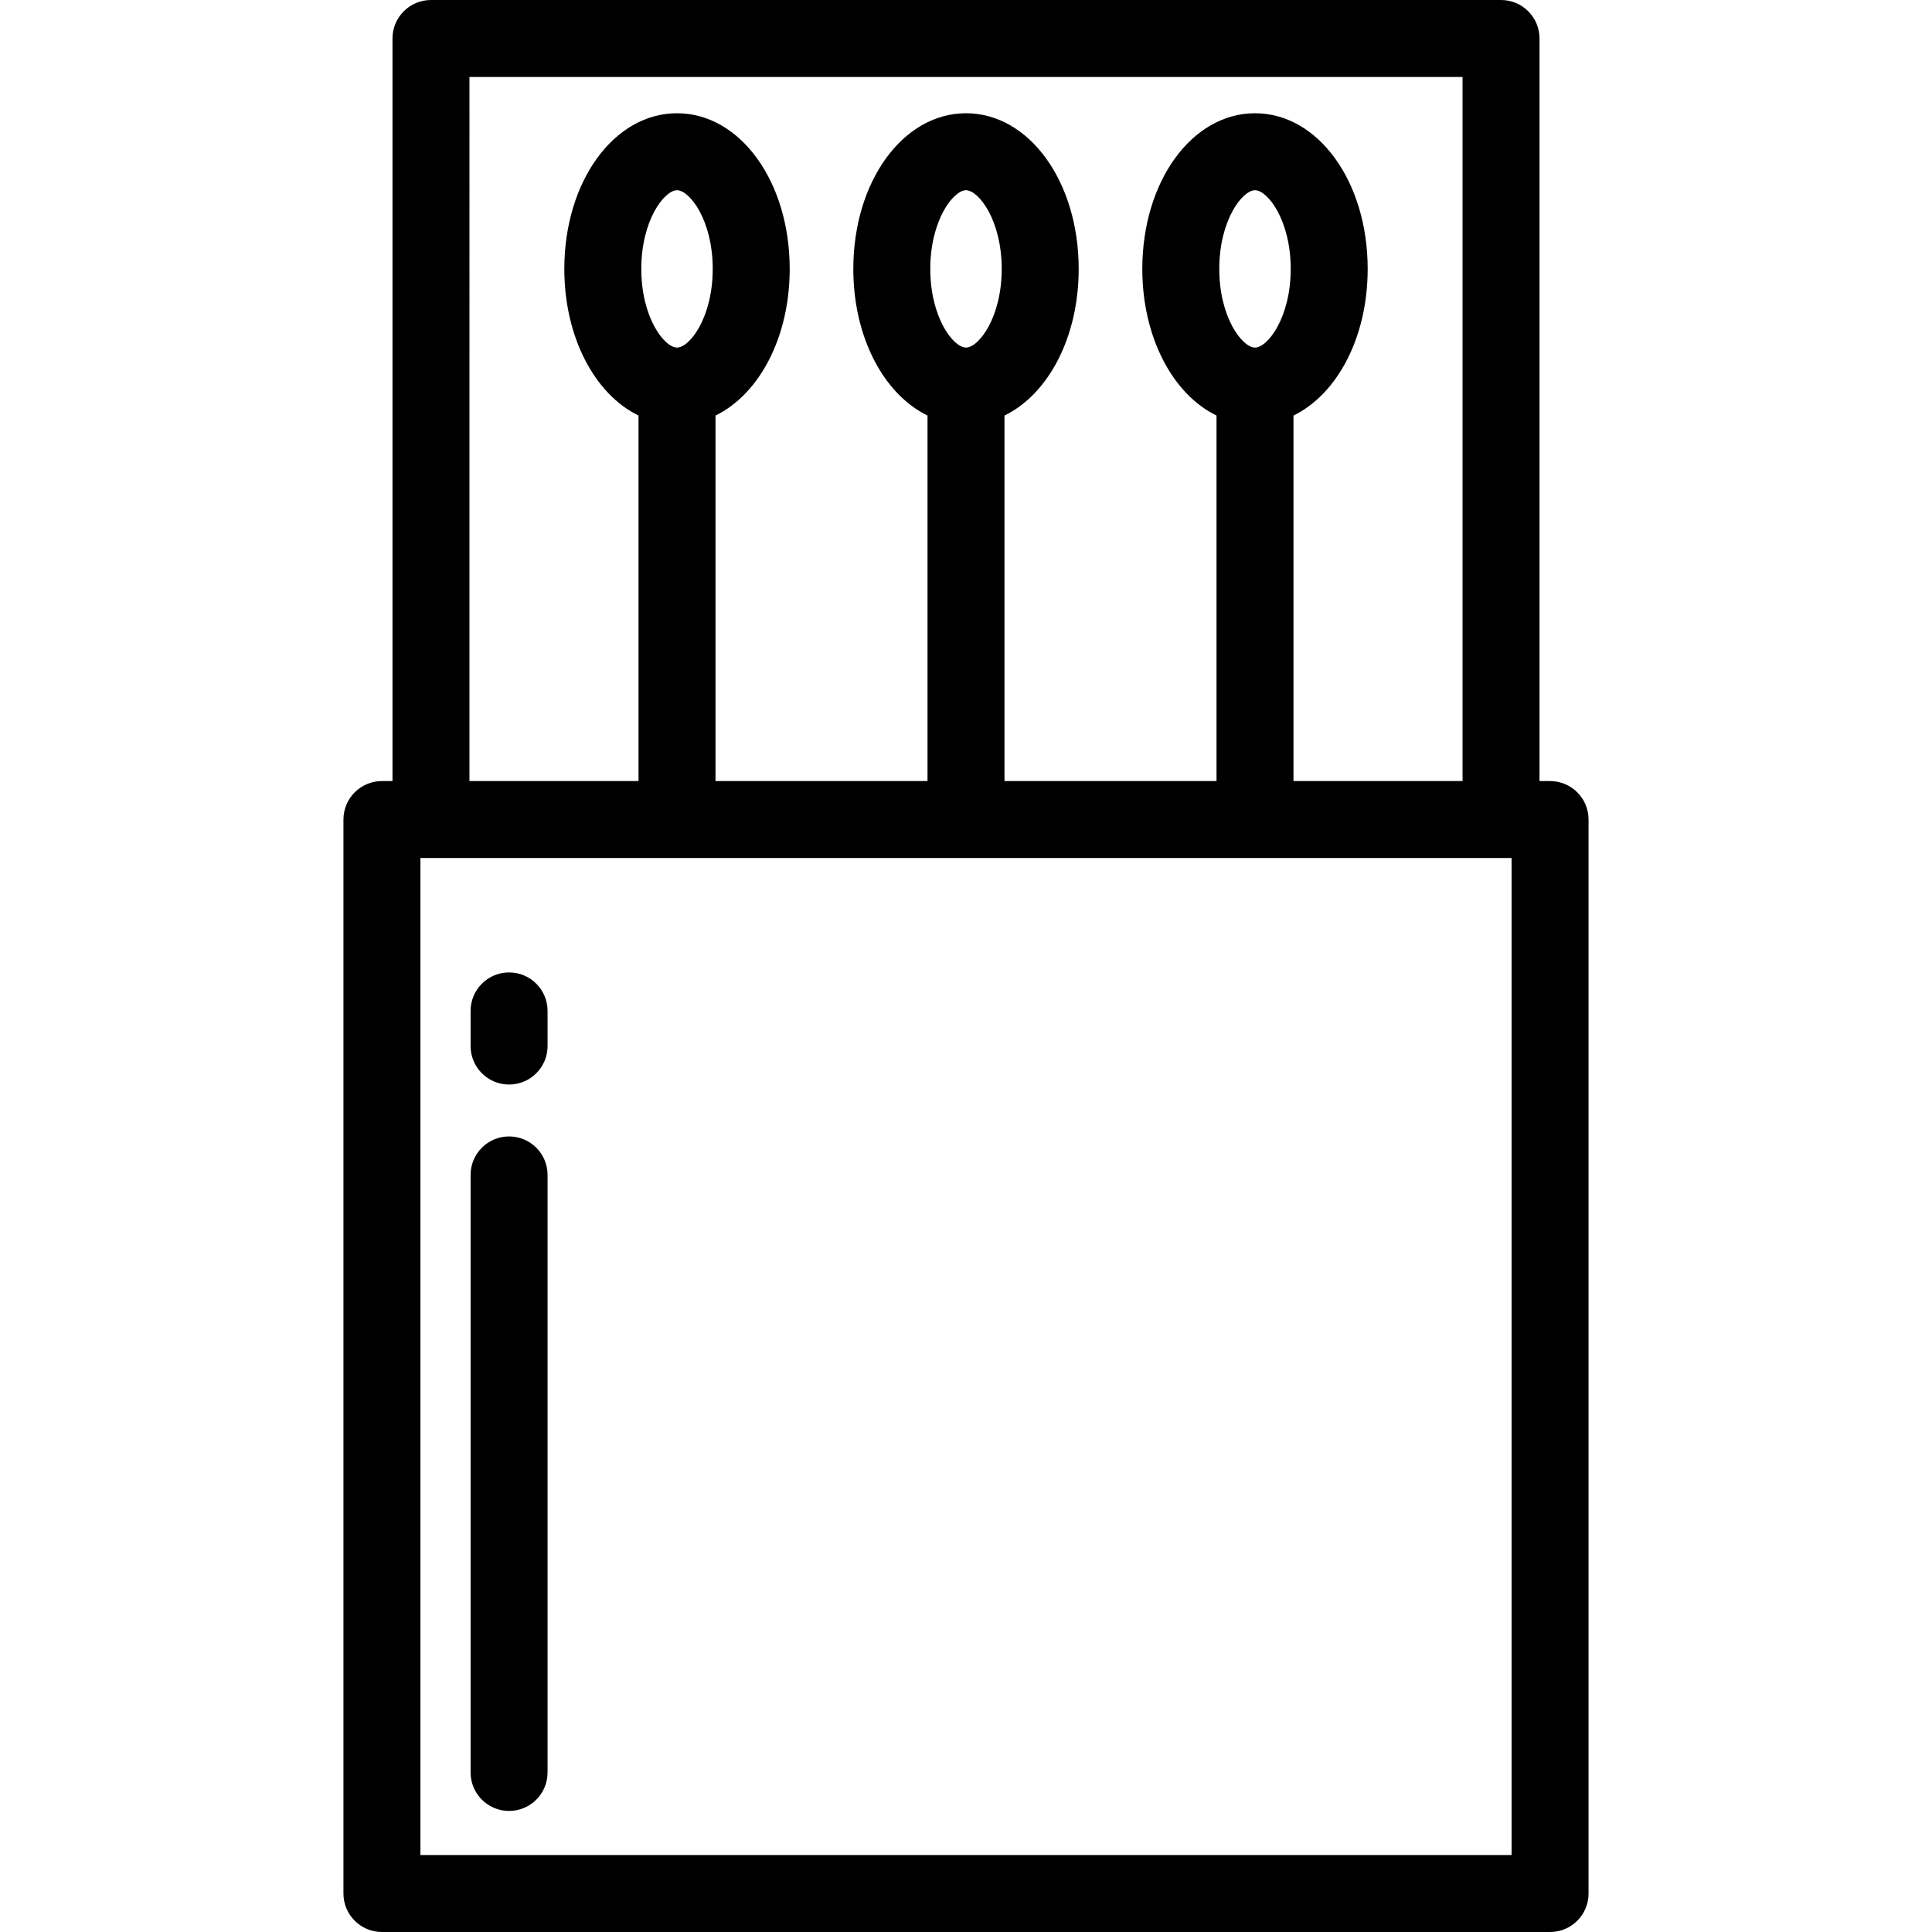
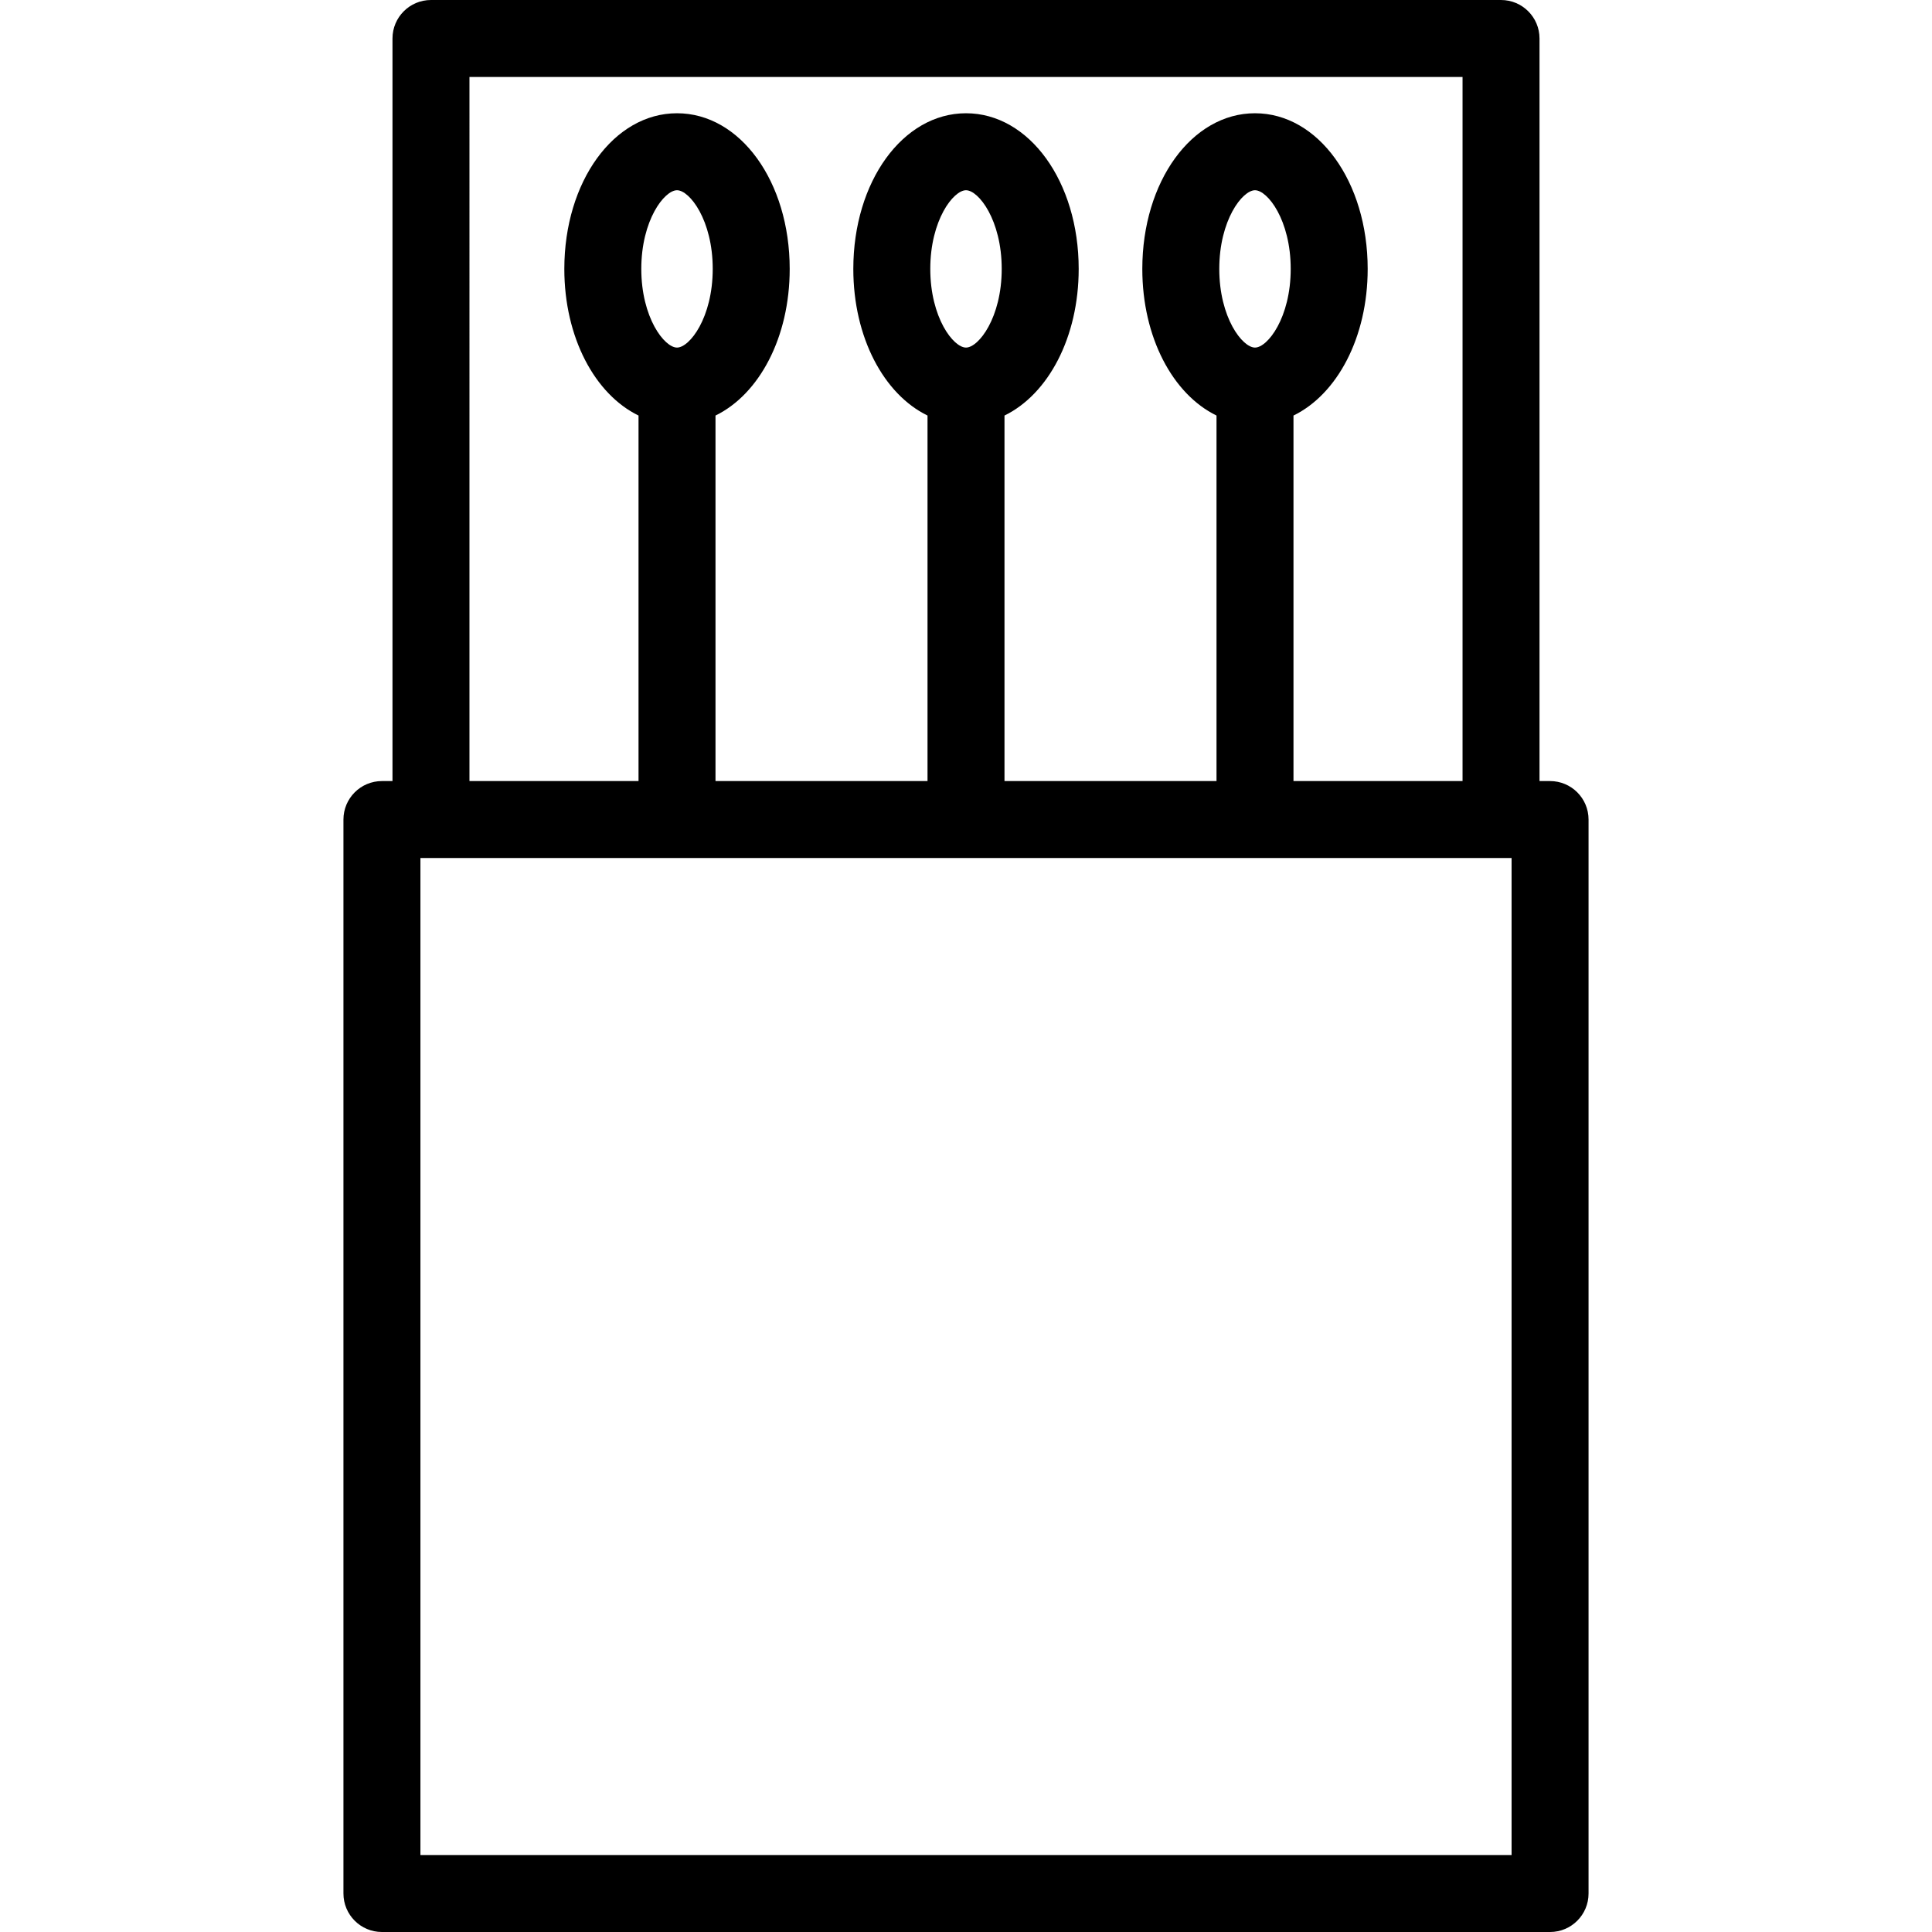
<svg xmlns="http://www.w3.org/2000/svg" fill="#000000" height="800px" width="800px" version="1.1" id="Layer_1" viewBox="0 0 512 512" xml:space="preserve">
  <g>
    <g>
      <path d="M410.785,206.99h-2.797V10.199C407.988,4.567,403.421,0,397.789,0H114.212c-5.633,0-10.199,4.567-10.199,10.199V206.99    h-2.797c-5.633,0-10.199,4.567-10.199,10.199v284.612c0,5.632,4.566,10.199,10.199,10.199h309.567    c5.632,0,10.199-4.567,10.199-10.199V217.189C420.984,211.557,416.417,206.99,410.785,206.99z M124.411,20.398H387.59V206.99    h-44.803v-96.867c11.577-5.639,19.663-20.704,19.663-38.862c0-23.13-13.117-41.247-29.862-41.247    c-16.746,0-29.863,18.118-29.863,41.247c0,18.158,8.086,33.223,19.664,38.862v96.867H266.2v-96.867    c11.578-5.639,19.664-20.704,19.664-38.862c0-23.13-13.117-41.247-29.863-41.247c-16.745,0-29.863,18.118-29.863,41.247    c0,18.158,8.086,33.223,19.664,38.862v96.867h-56.187v-96.867c11.578-5.639,19.664-20.704,19.664-38.862    c0-23.13-13.117-41.247-29.863-41.247s-29.863,18.118-29.863,41.247c0,18.158,8.086,33.223,19.664,38.862v96.867h-44.804V20.398z     M342.051,71.262c0,12.934-6.128,20.849-9.464,20.849s-9.465-7.916-9.465-20.849s6.129-20.848,9.465-20.848    S342.051,58.329,342.051,71.262z M265.465,71.262c0,12.934-6.129,20.849-9.465,20.849c-3.336,0-9.465-7.916-9.465-20.849    s6.128-20.848,9.465-20.848C259.338,50.414,265.465,58.329,265.465,71.262z M188.88,71.262    c-0.001,12.934-6.129,20.849-9.465,20.849c-3.337,0-9.465-7.916-9.465-20.849s6.128-20.848,9.465-20.848    C182.751,50.414,188.88,58.329,188.88,71.262z M400.585,491.602h-289.17V227.388h289.17V491.602z" />
    </g>
  </g>
  <g>
    <g>
-       <path d="M134.911,257.703c-5.633,0-10.199,4.567-10.199,10.199v9.312c0,5.632,4.566,10.199,10.199,10.199    c5.633,0,10.199-4.567,10.199-10.199v-9.312C145.111,262.269,140.544,257.703,134.911,257.703z" />
-     </g>
+       </g>
  </g>
  <g>
    <g>
-       <path d="M134.911,301.167c-5.633,0-10.199,4.567-10.199,10.199v158.351c0,5.632,4.566,10.199,10.199,10.199    c5.633,0,10.199-4.567,10.199-10.199V311.366C145.111,305.734,140.544,301.167,134.911,301.167z" />
-     </g>
+       </g>
  </g>
</svg>